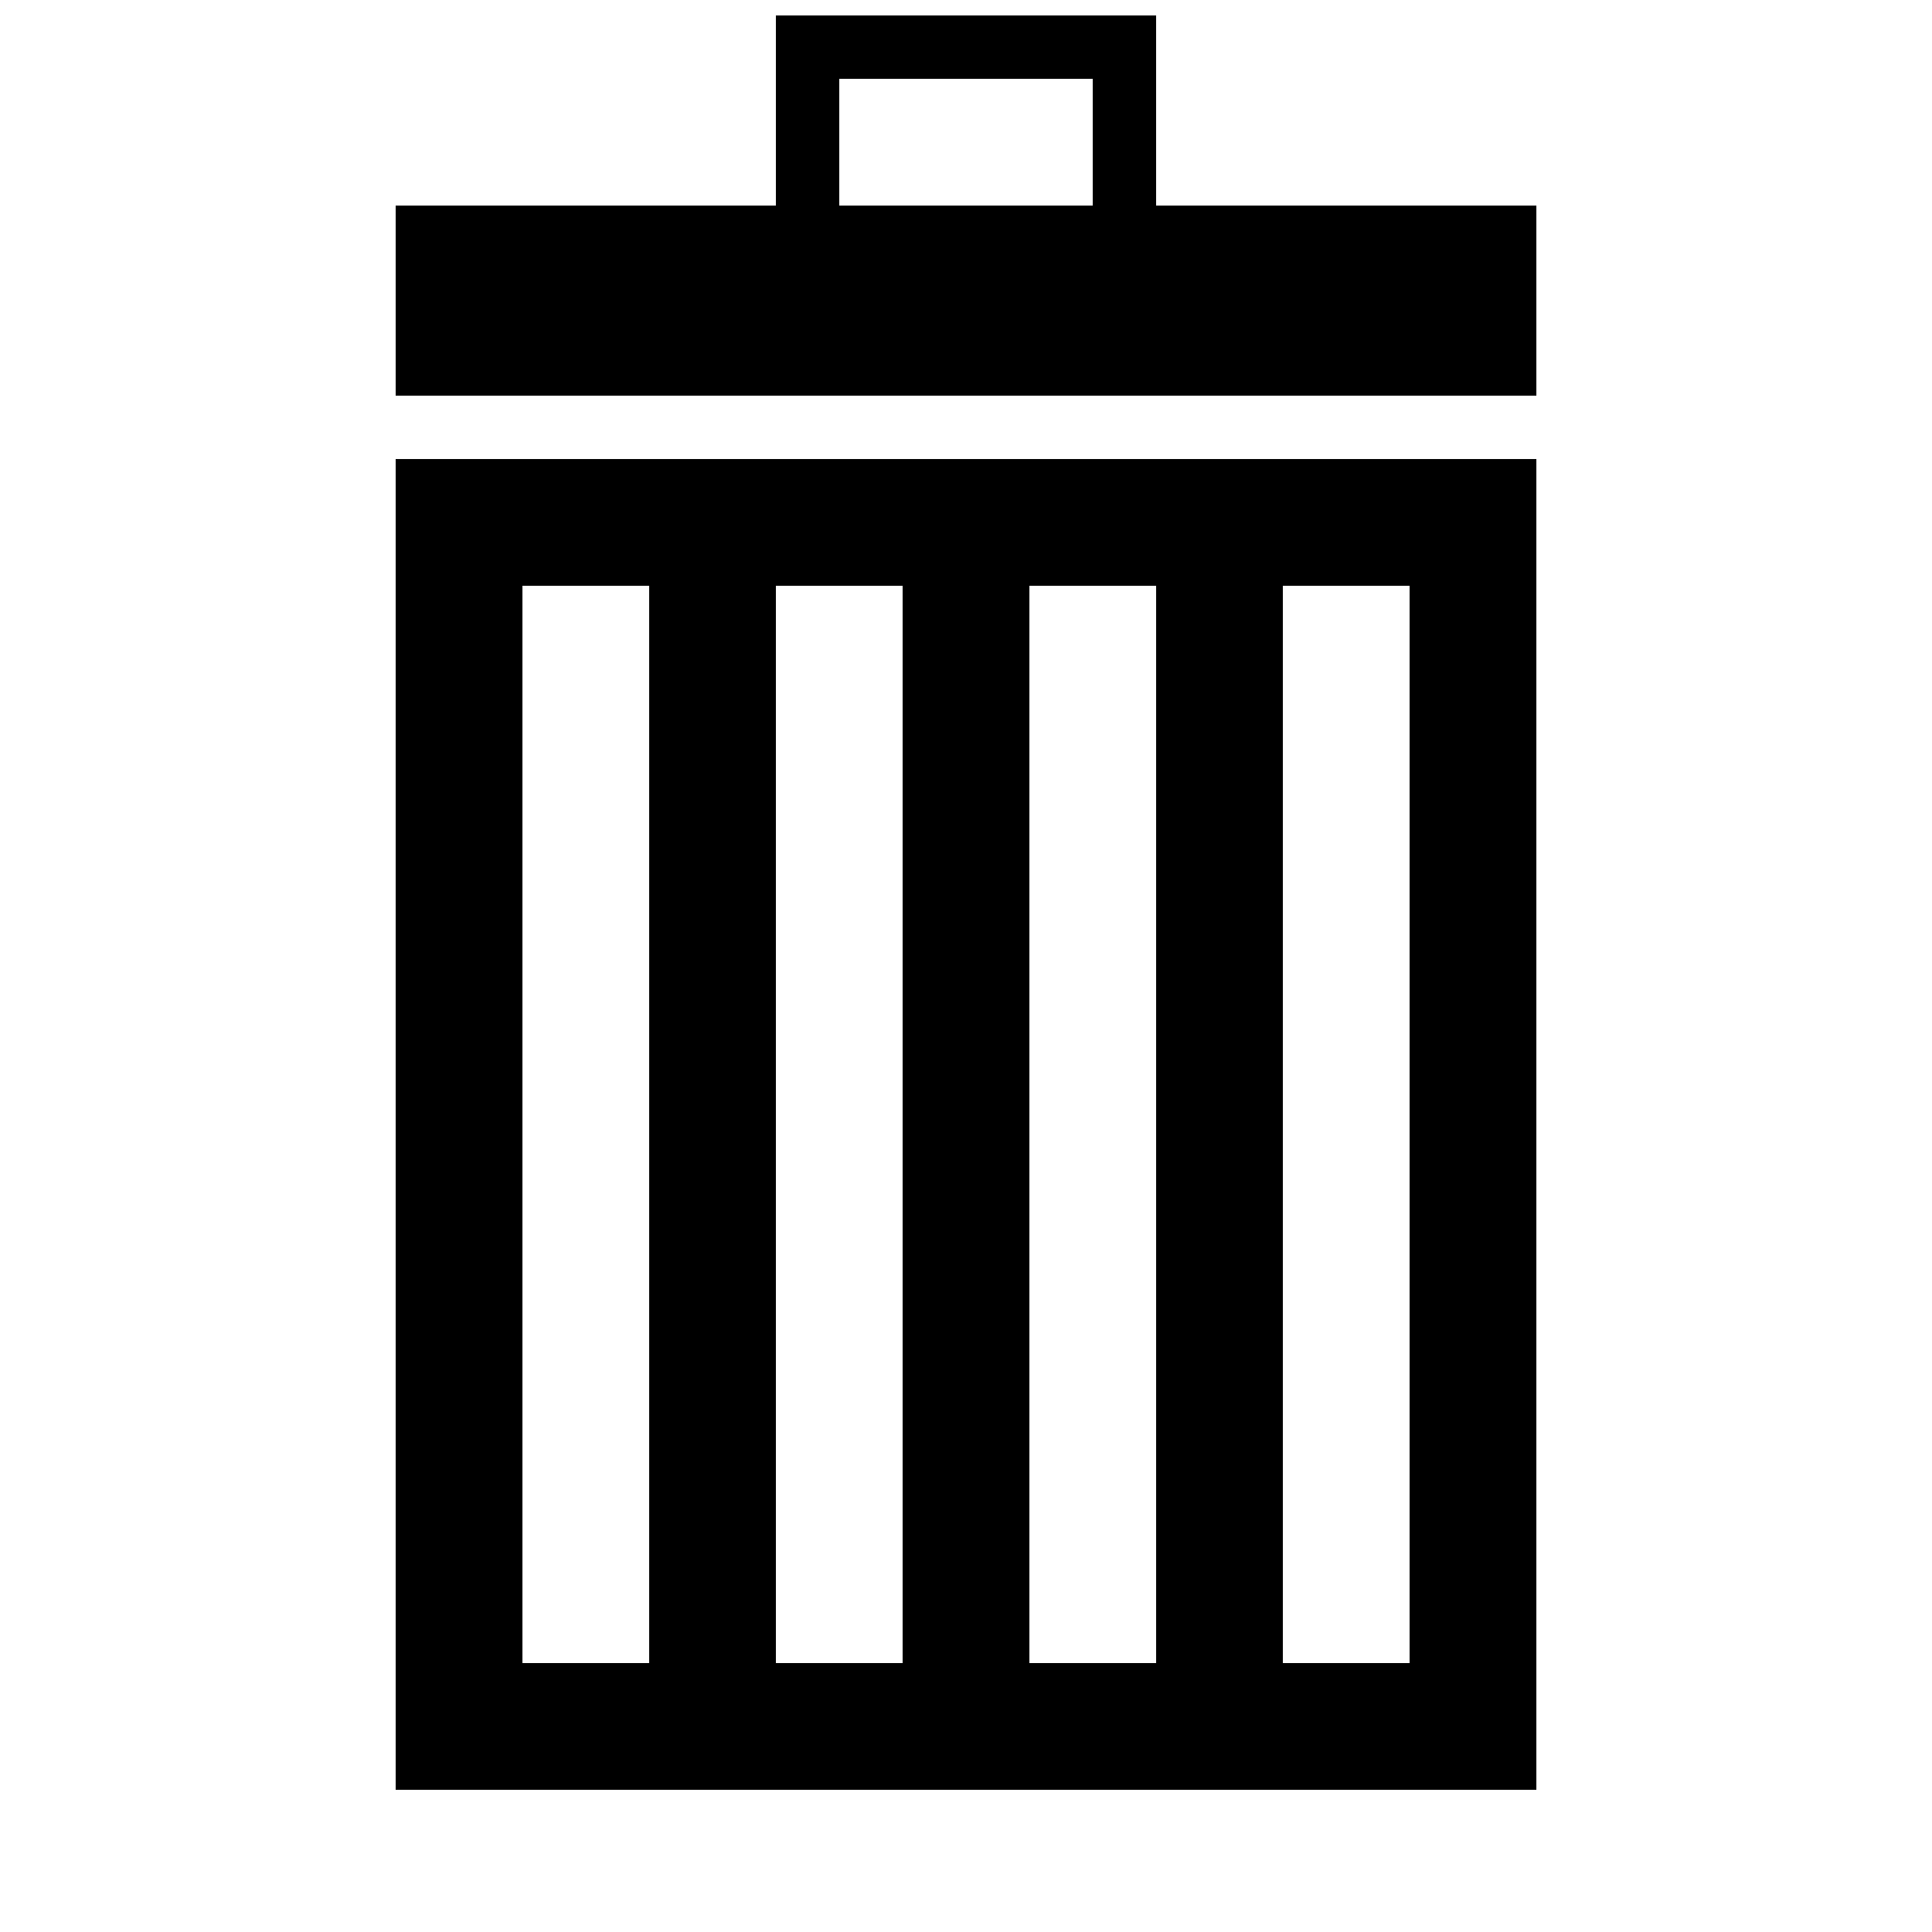
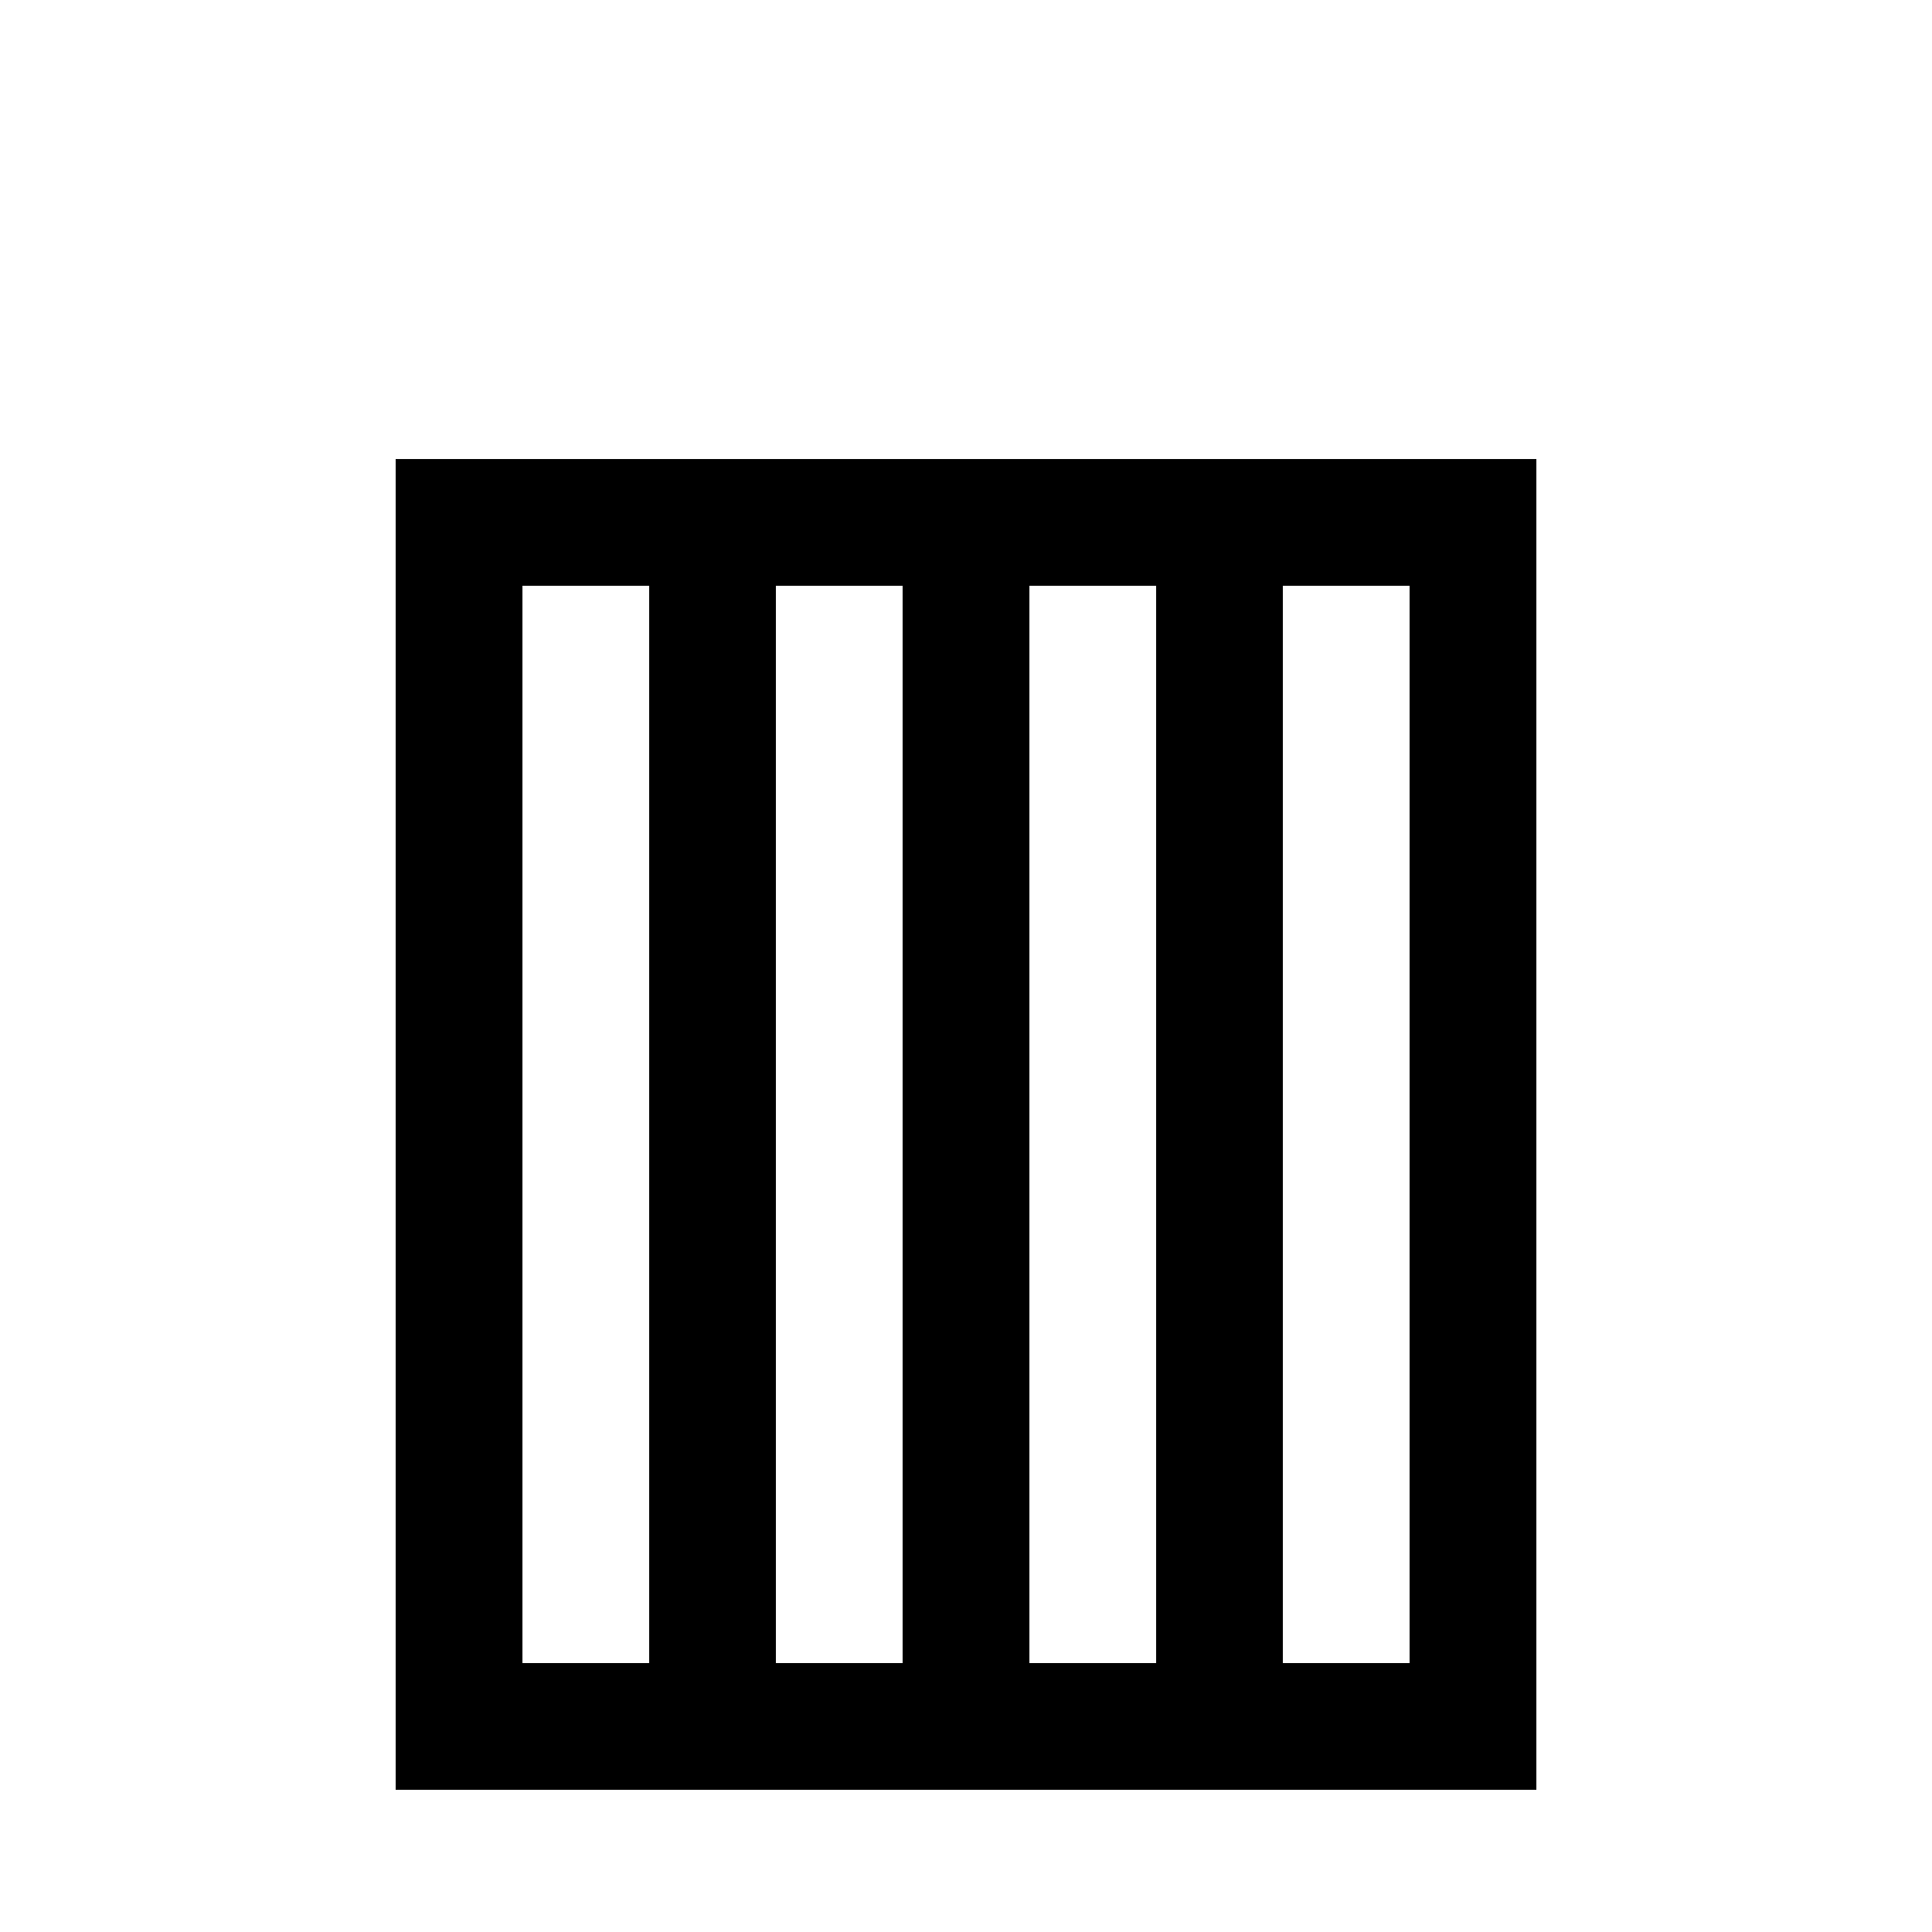
<svg xmlns="http://www.w3.org/2000/svg" width="800px" height="800px" version="1.1" viewBox="144 144 512 512">
  <defs>
    <clipPath id="a">
-       <path d="m248 148.09h304v100.91h-304z" />
-     </clipPath>
+       </clipPath>
  </defs>
  <g clip-path="url(#a)">
    <path d="m450.38 198.48v-50.383h-100.76v50.383h-100.76v50.383h302.29v-50.383zm-83.969-33.59h67.176v33.586h-67.176z" />
  </g>
  <path d="m248.86 265.65v352.67h302.29v-352.67zm67.176 319.08h-33.586v-285.49h33.586zm67.172 0h-33.586v-285.49h33.586zm67.176 0h-33.586v-285.49h33.586zm67.176 0h-33.586v-285.49h33.586z" />
</svg>